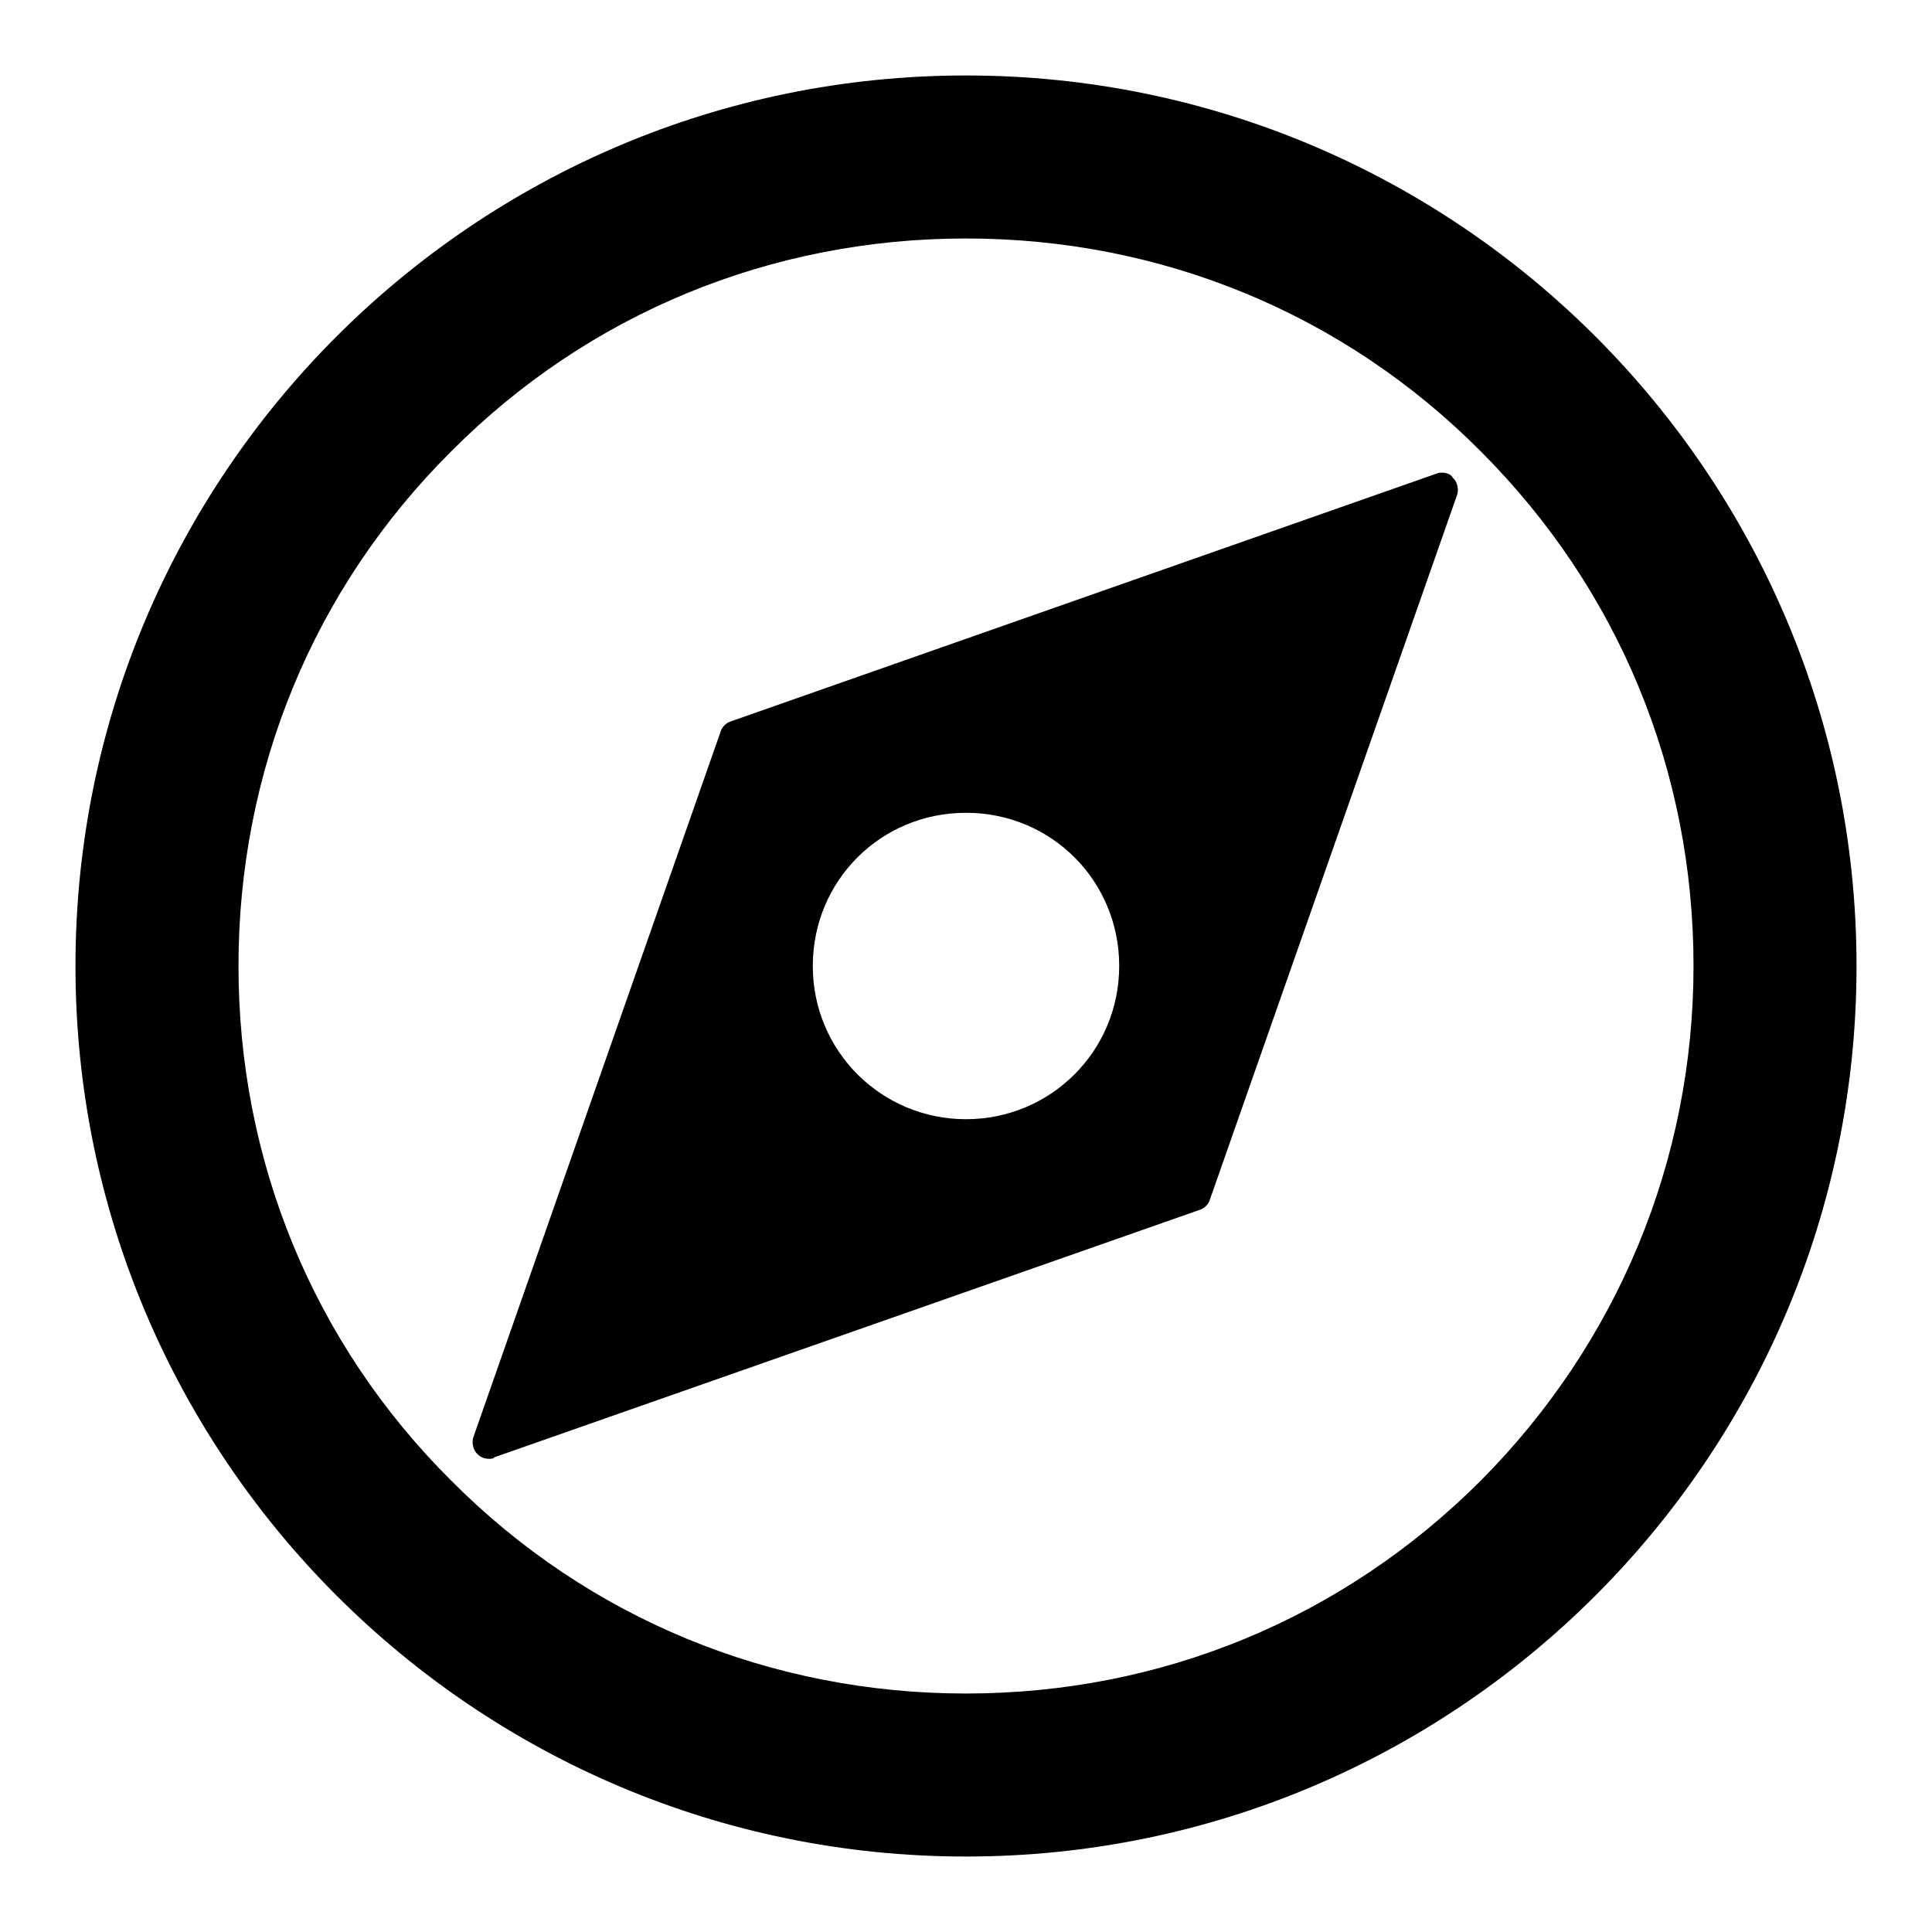
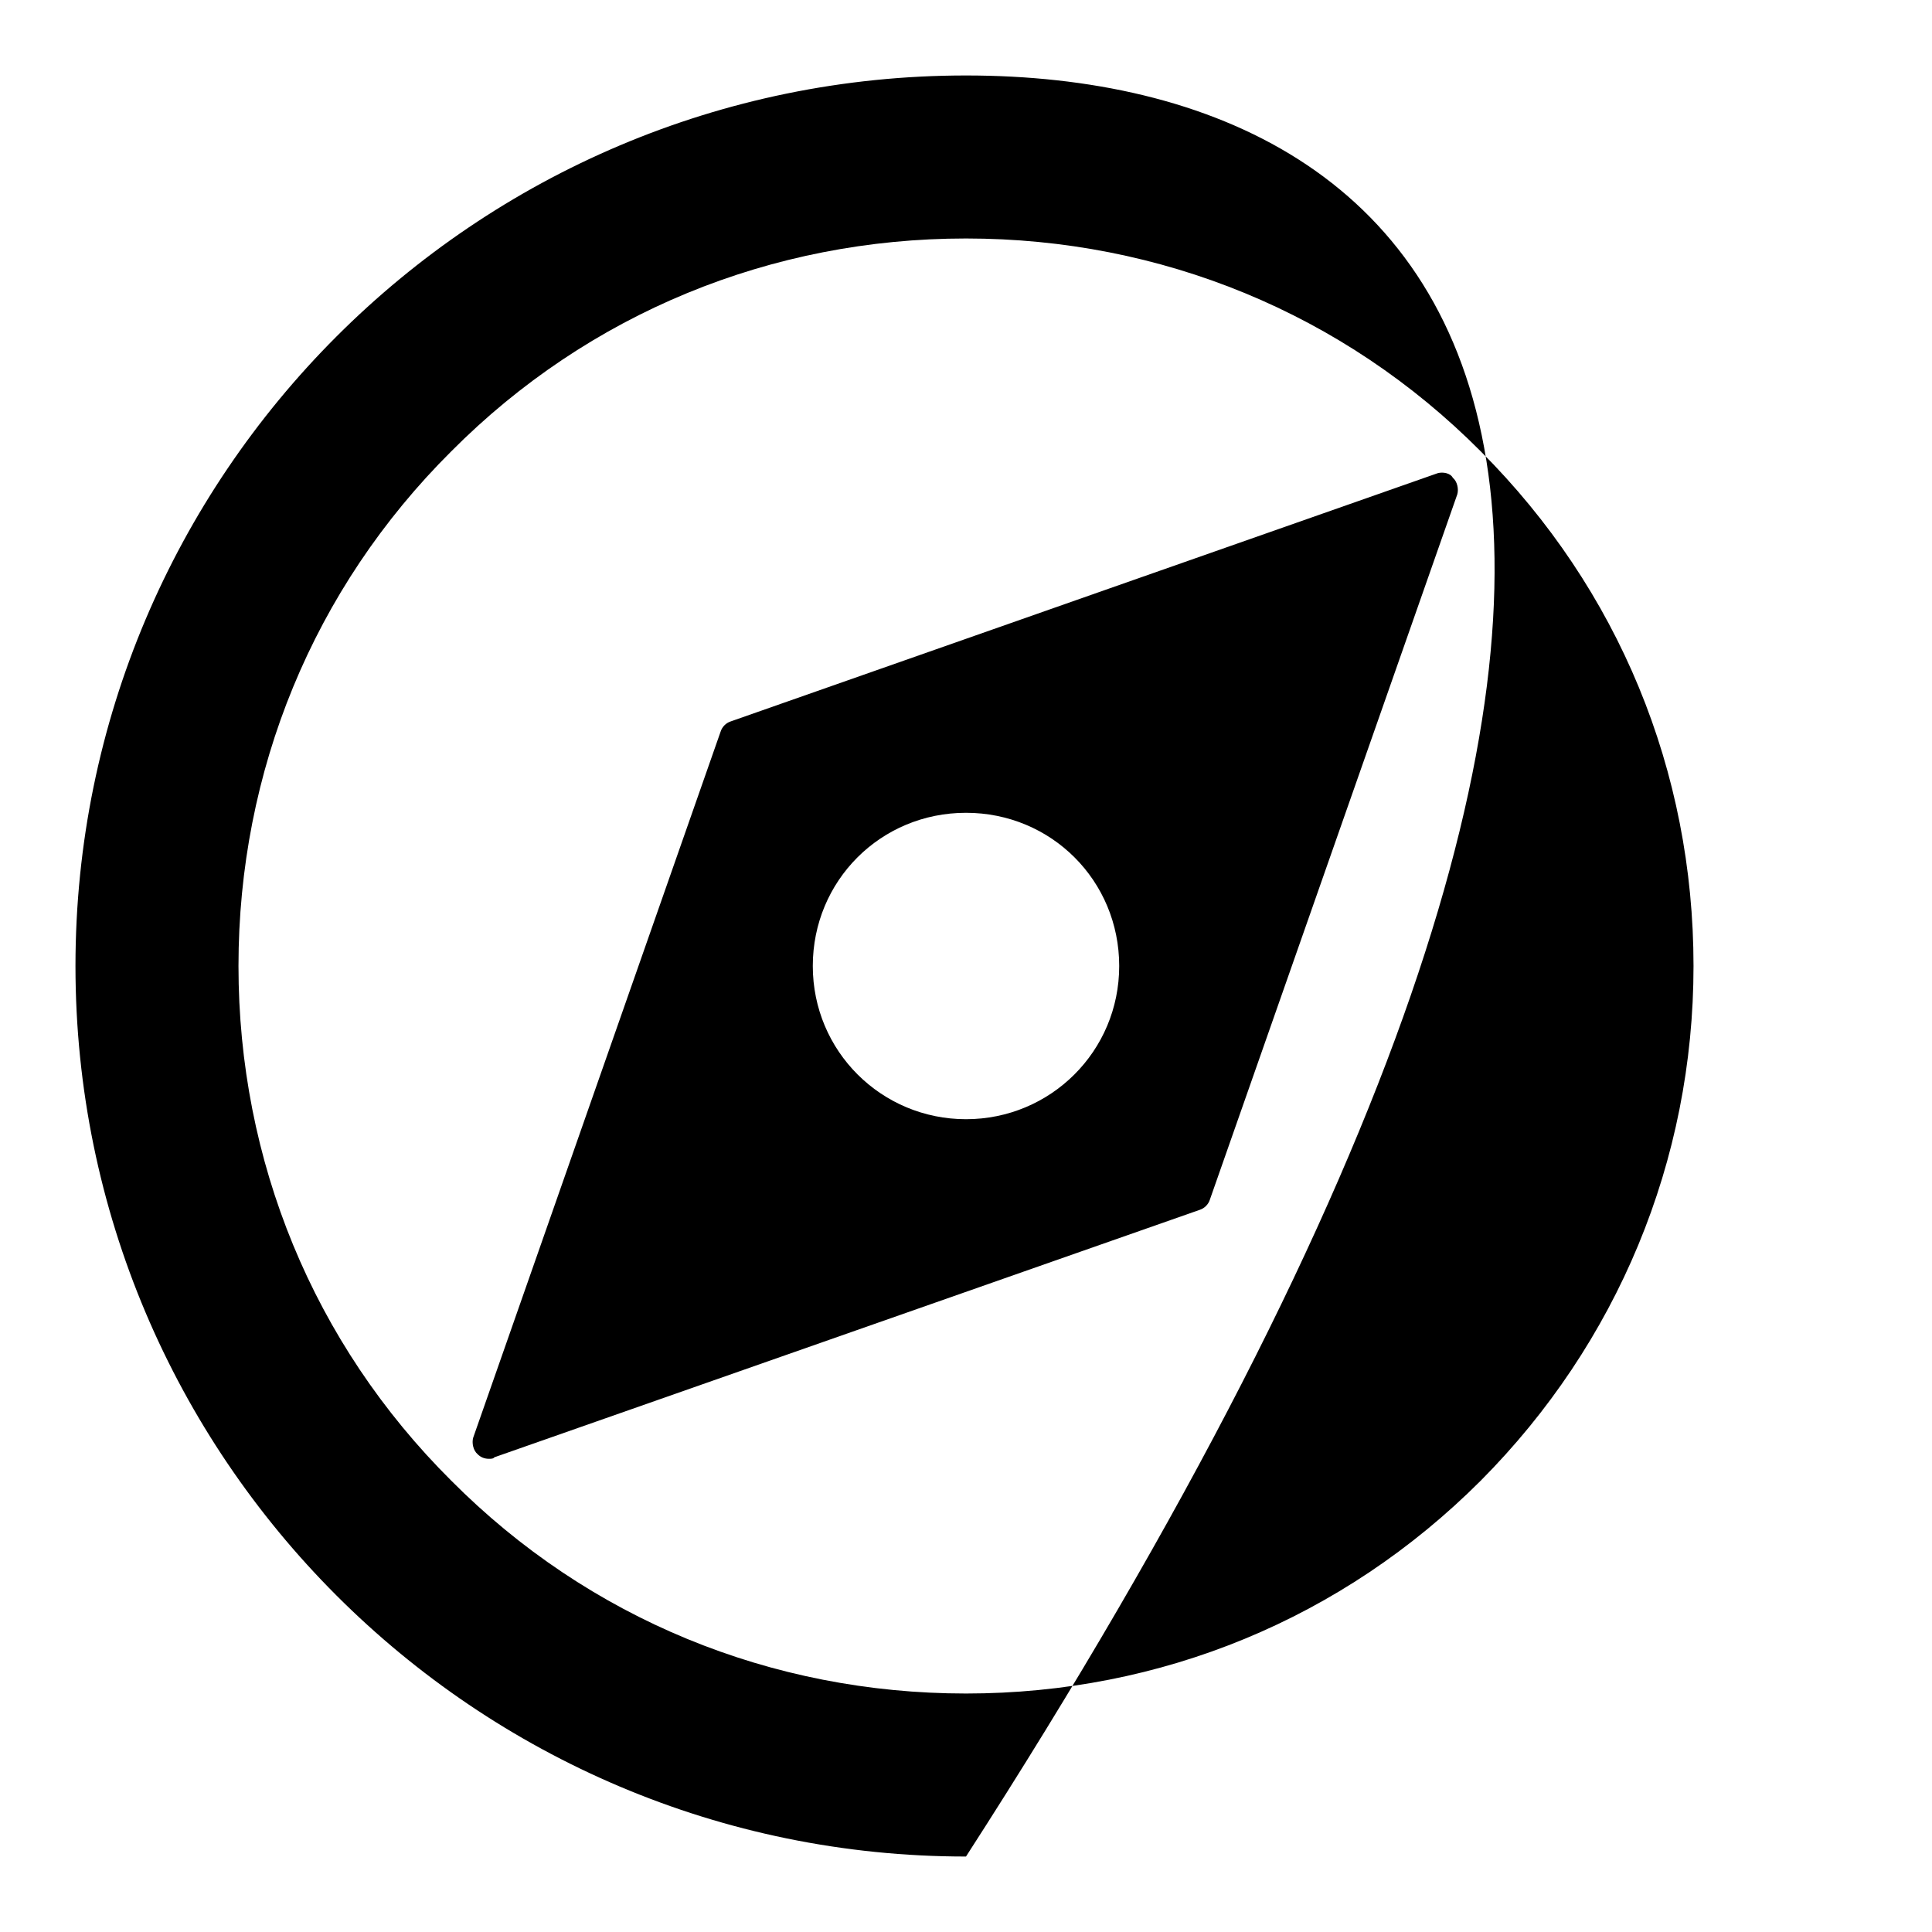
<svg xmlns="http://www.w3.org/2000/svg" version="1.1" x="0px" y="0px" viewBox="0 0 256 256" enable-background="new 0 0 256 256" xml:space="preserve">
  <g>
    <g>
-       <path fill="#000000" d="M128,10C62.9,10,10,62.9,10,128c0,65.1,52.9,118,118,118c65.1,0,118-52.9,118-118C246,62.9,193.1,10,128,10z M196.2,196.2c-18.3,18.3-42.4,28.2-68.2,28.2c-25.8,0-50-9.9-68.2-28.2C41.5,178,31.6,153.8,31.6,128c0-25.8,9.9-50,28.2-68.2C78,41.5,102.2,31.6,128,31.6c25.8,0,50,9.9,68.2,28.2c18.3,18.3,28.2,42.4,28.2,68.2C224.4,153.8,214.3,178,196.2,196.2z M190.5,62.7L96.8,95.6c-0.6,0.2-1.1,0.7-1.3,1.3l-32.8,93.6c-0.2,0.7,0,1.7,0.6,2.2c0.4,0.4,0.9,0.6,1.5,0.6c0.2,0,0.6,0,0.7-0.2l93.5-32.8c0.6-0.2,1.1-0.7,1.3-1.3l32.8-93.5c0.2-0.7,0-1.7-0.6-2.2C192.2,62.7,191.2,62.5,190.5,62.7z M128,148.3c-11.2,0-20.3-9-20.3-20.3s9-20.3,20.3-20.3s20.3,9,20.3,20.3S139.2,148.3,128,148.3z" />
+       <path fill="#000000" d="M128,10C62.9,10,10,62.9,10,128c0,65.1,52.9,118,118,118C246,62.9,193.1,10,128,10z M196.2,196.2c-18.3,18.3-42.4,28.2-68.2,28.2c-25.8,0-50-9.9-68.2-28.2C41.5,178,31.6,153.8,31.6,128c0-25.8,9.9-50,28.2-68.2C78,41.5,102.2,31.6,128,31.6c25.8,0,50,9.9,68.2,28.2c18.3,18.3,28.2,42.4,28.2,68.2C224.4,153.8,214.3,178,196.2,196.2z M190.5,62.7L96.8,95.6c-0.6,0.2-1.1,0.7-1.3,1.3l-32.8,93.6c-0.2,0.7,0,1.7,0.6,2.2c0.4,0.4,0.9,0.6,1.5,0.6c0.2,0,0.6,0,0.7-0.2l93.5-32.8c0.6-0.2,1.1-0.7,1.3-1.3l32.8-93.5c0.2-0.7,0-1.7-0.6-2.2C192.2,62.7,191.2,62.5,190.5,62.7z M128,148.3c-11.2,0-20.3-9-20.3-20.3s9-20.3,20.3-20.3s20.3,9,20.3,20.3S139.2,148.3,128,148.3z" />
    </g>
  </g>
</svg>